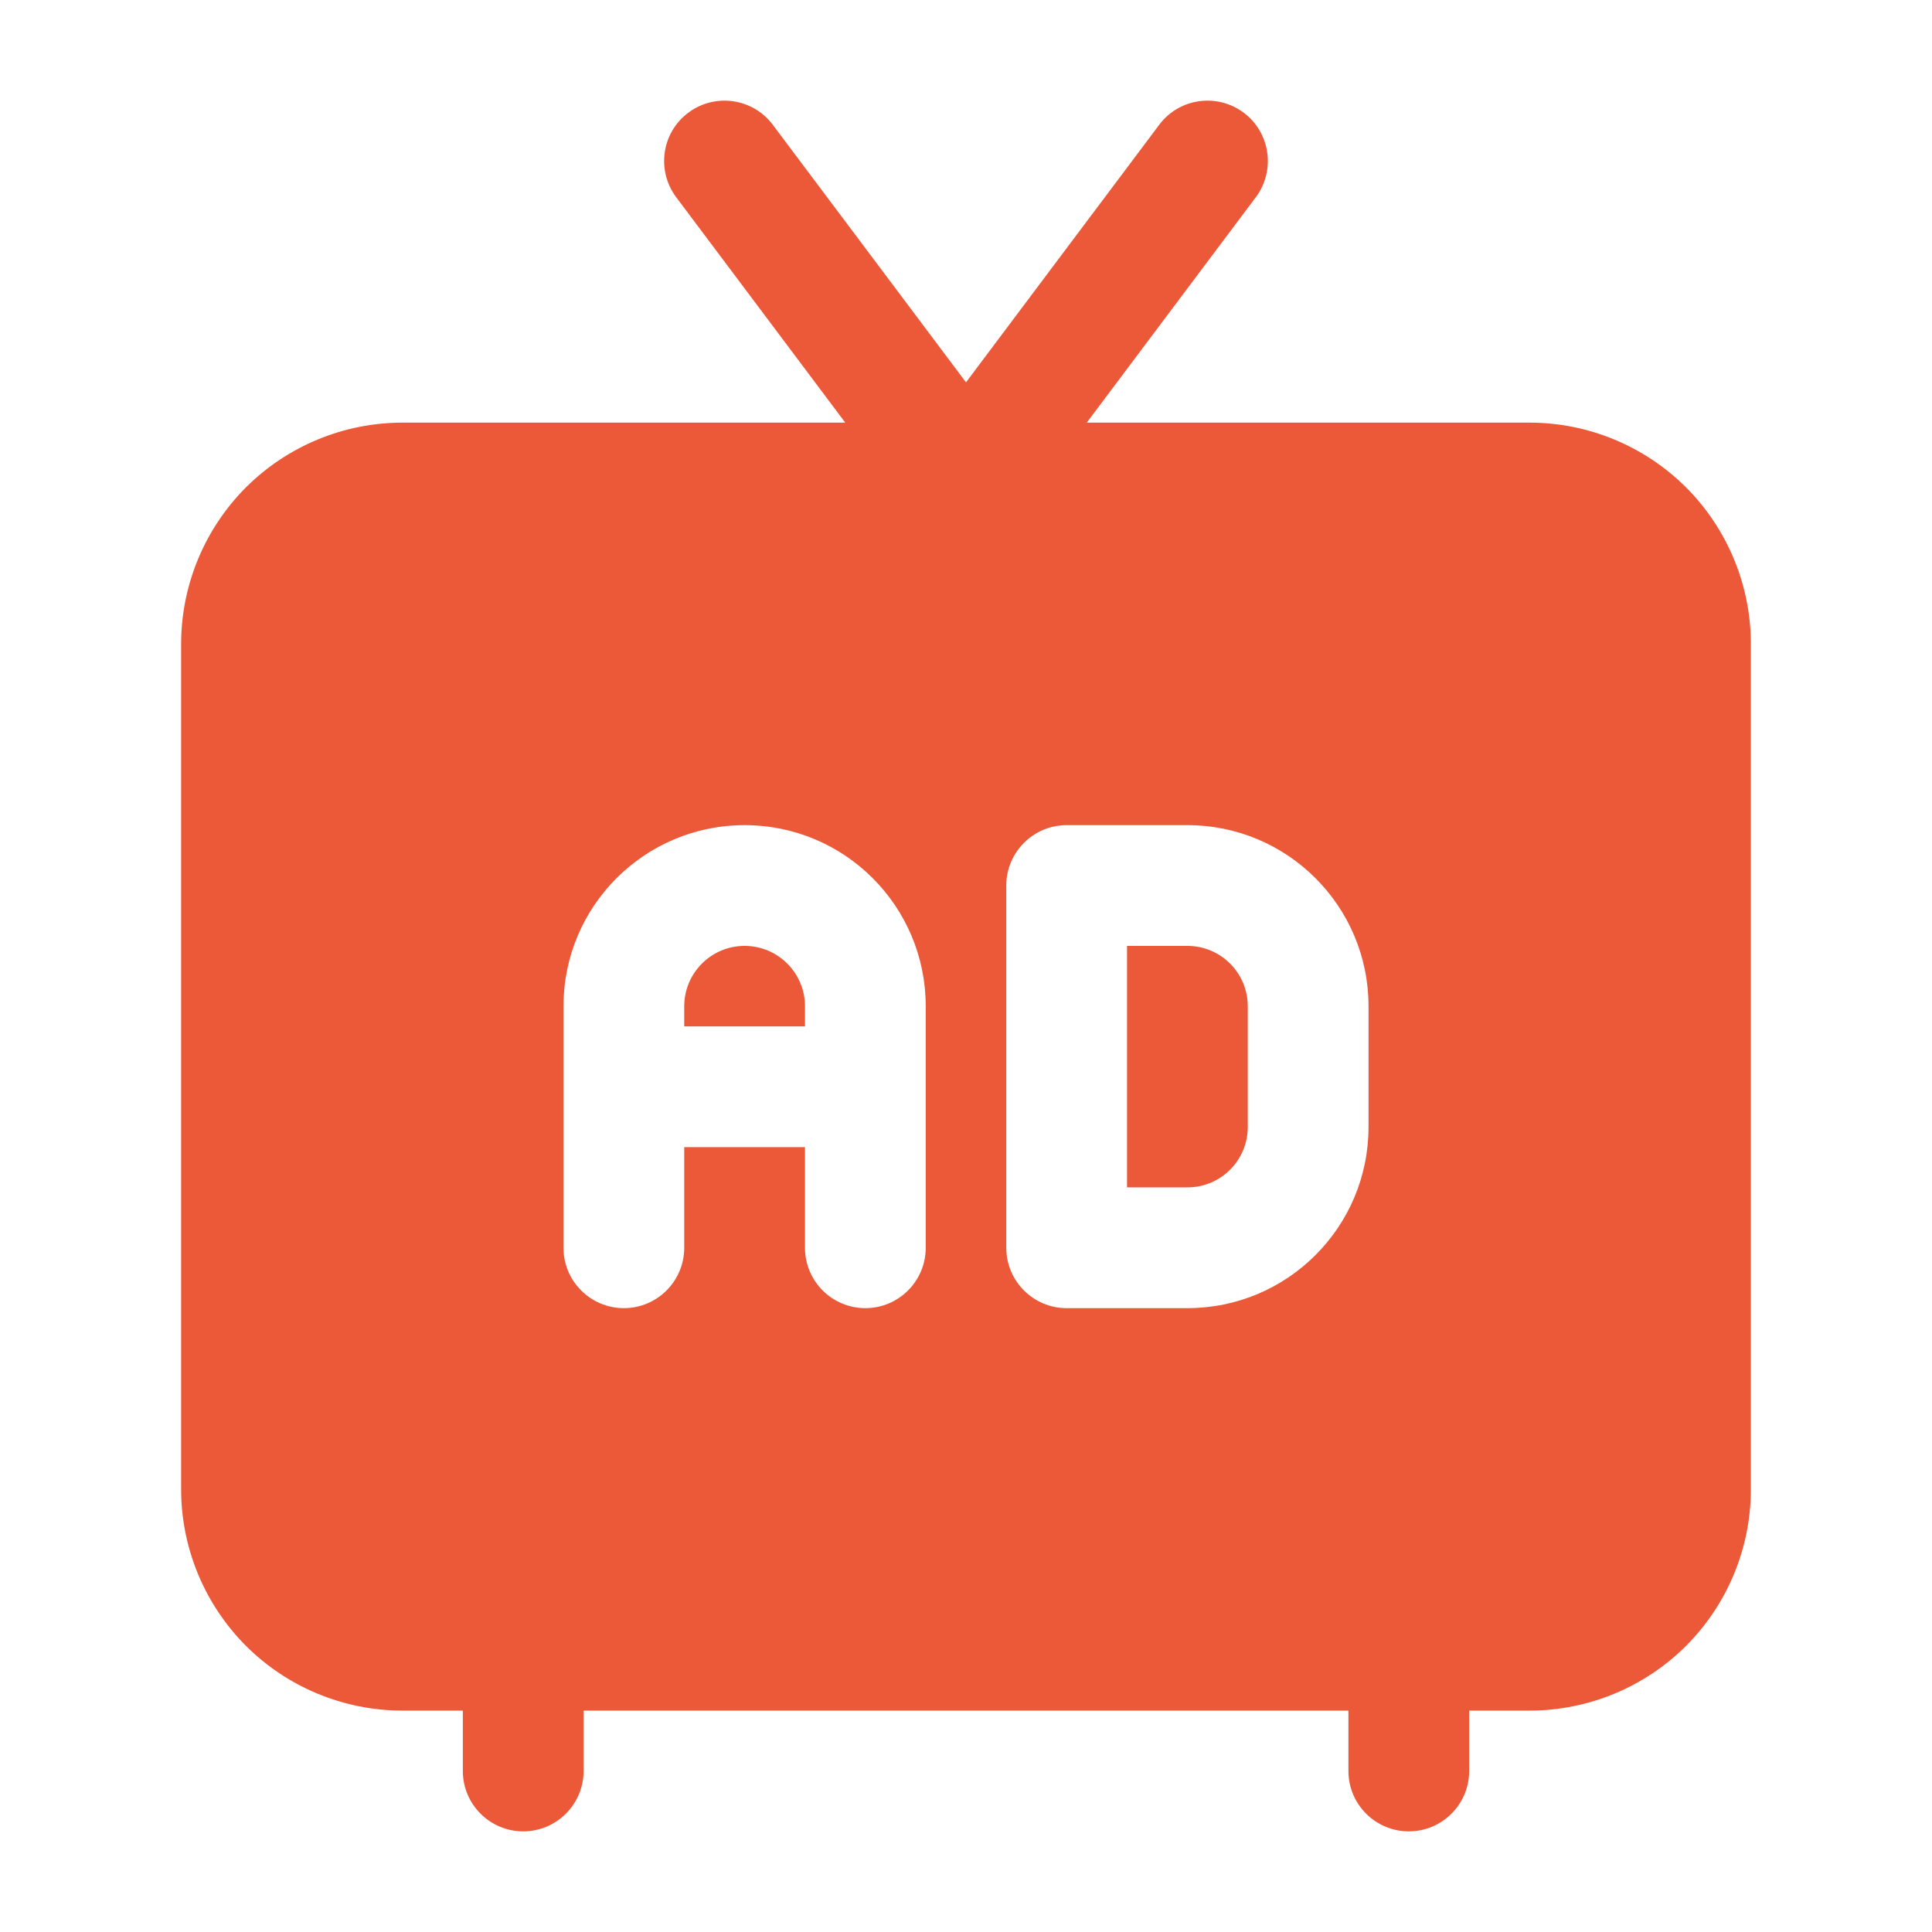
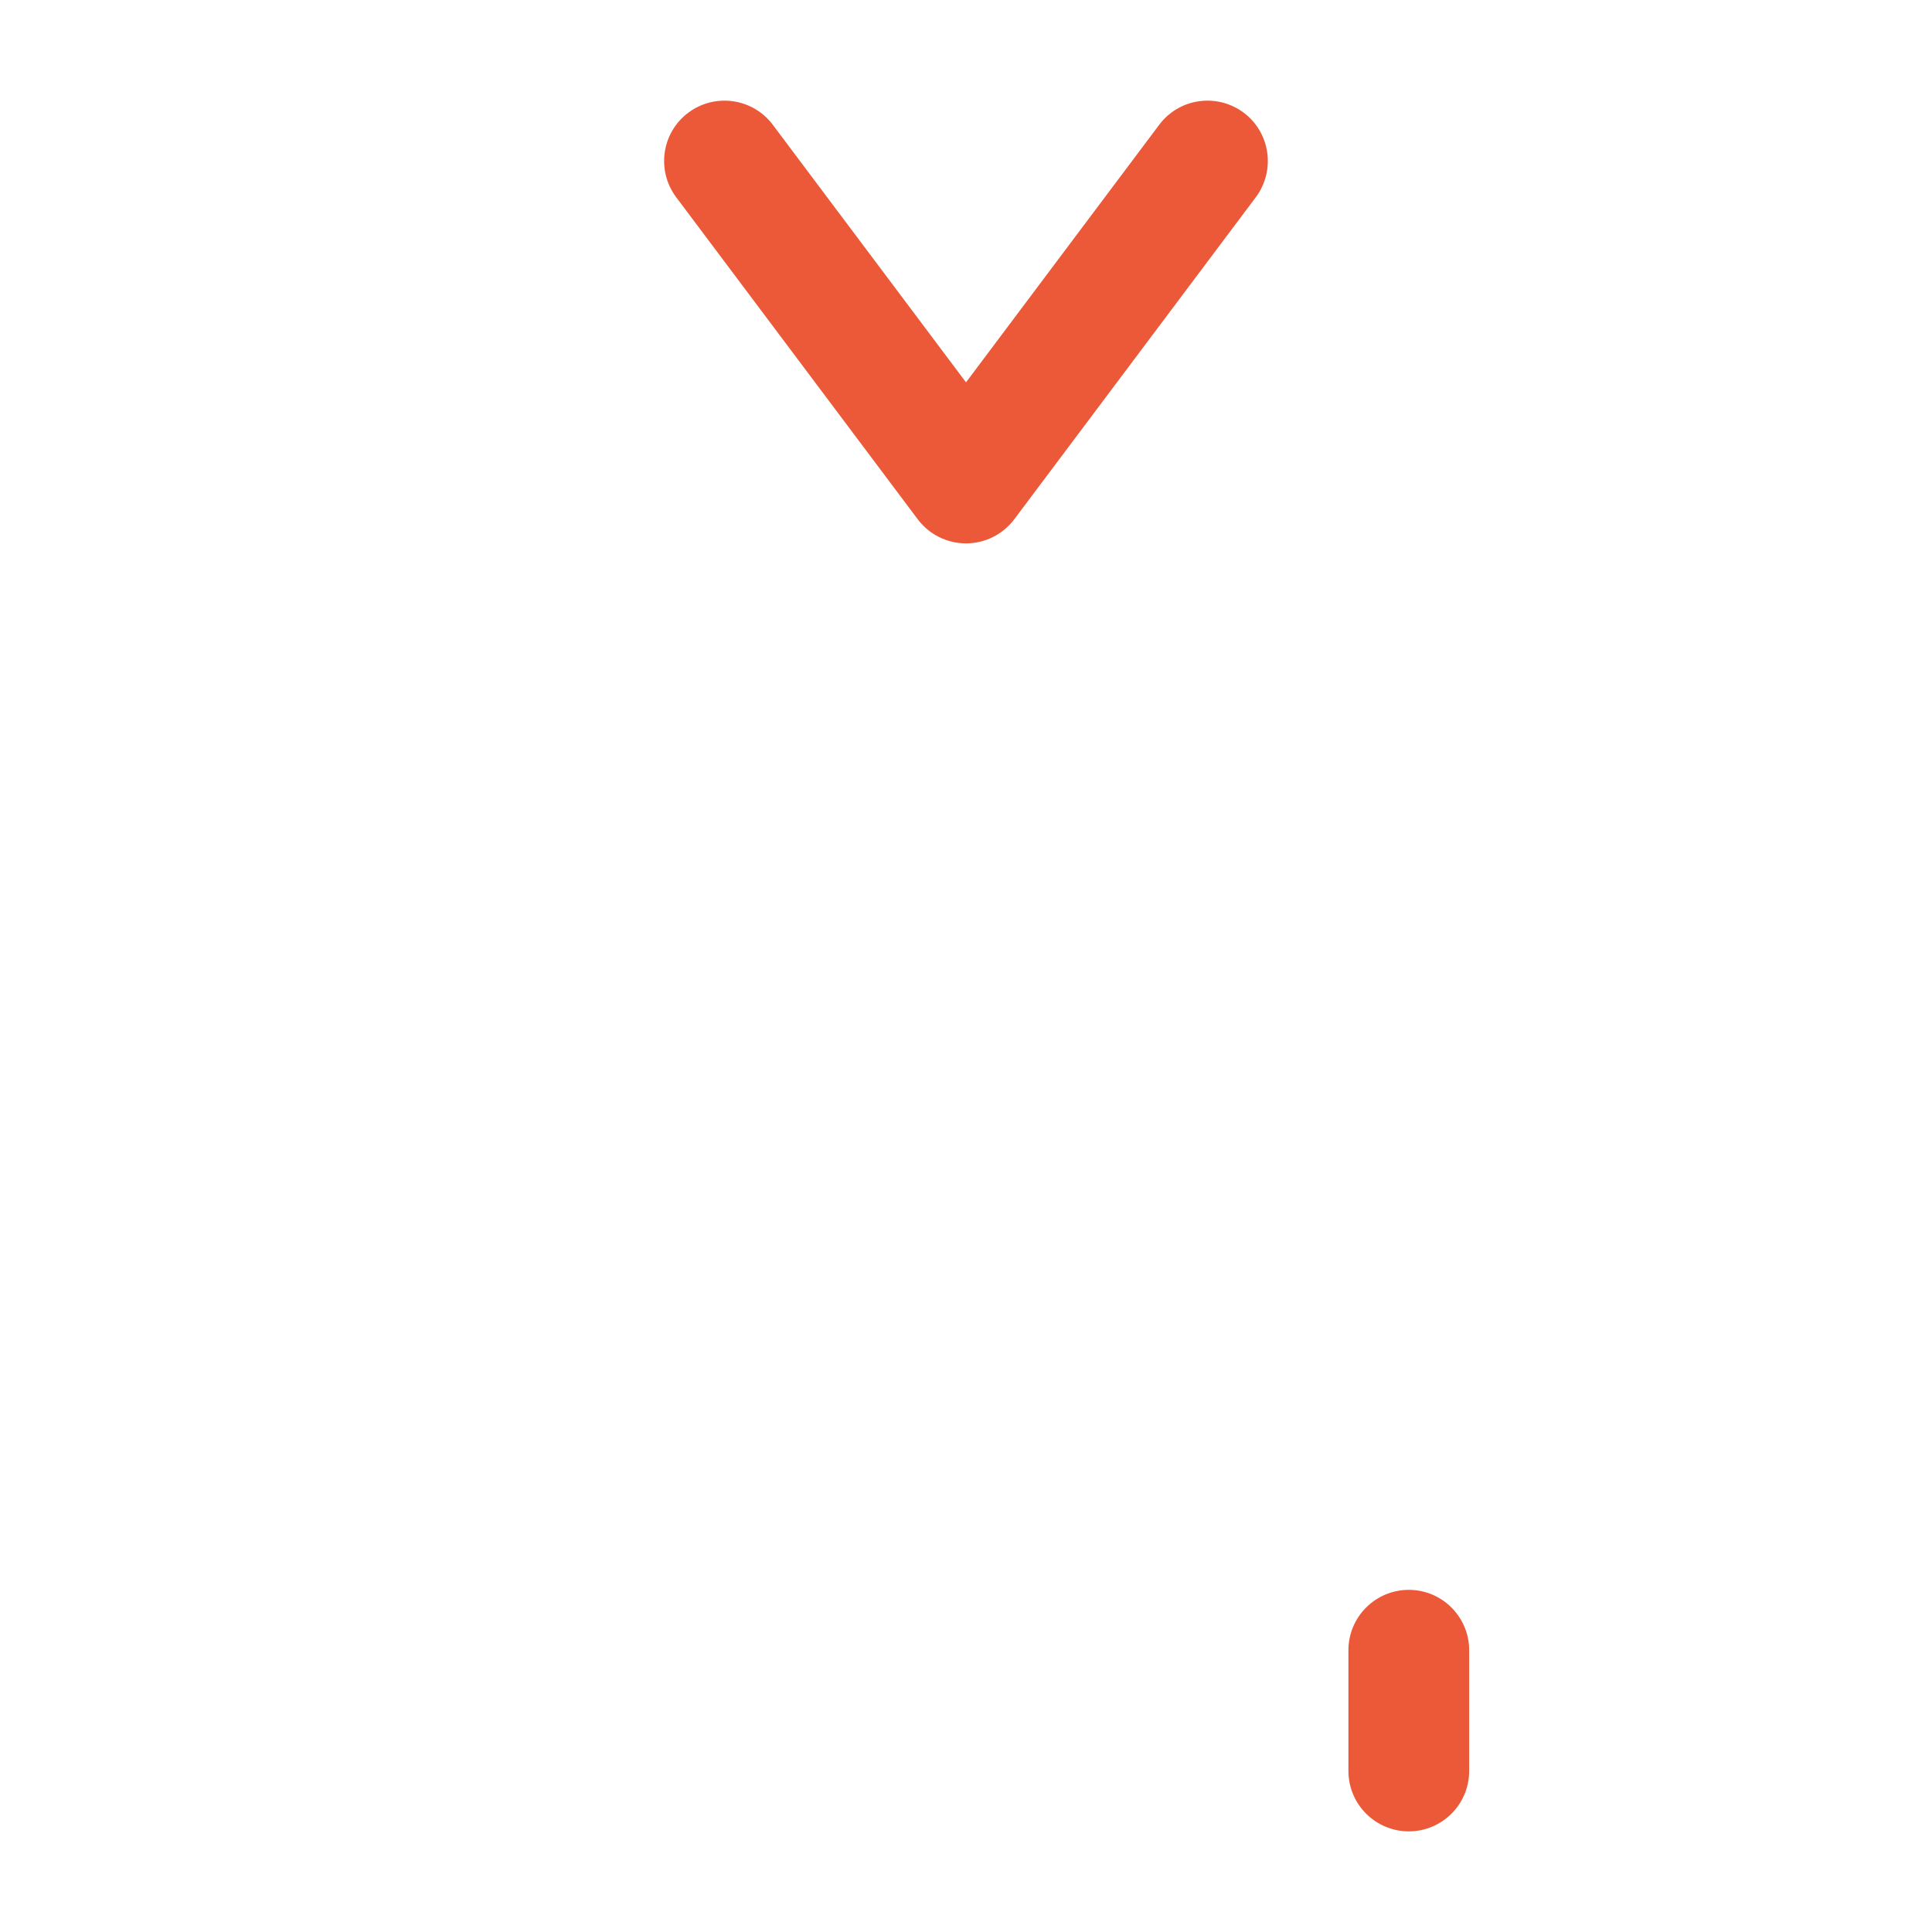
<svg xmlns="http://www.w3.org/2000/svg" width="32" height="32" viewBox="0 0 32 32" fill="none">
-   <path fill-rule="evenodd" clip-rule="evenodd" d="M29 10.667V24.667C29 25.639 28.613 26.572 27.927 27.26C27.239 27.947 26.305 28.333 25.333 28.333H6.667C5.695 28.333 4.761 27.947 4.073 27.26C3.387 26.572 3 25.639 3 24.667V10.667C3 9.695 3.387 8.761 4.073 8.073C4.761 7.387 5.695 7 6.667 7H25.333C26.305 7 27.239 7.387 27.927 8.073C28.613 8.761 29 9.695 29 10.667ZM9.333 20.667C9.333 21.219 9.781 21.667 10.333 21.667C10.885 21.667 11.333 21.219 11.333 20.667V19H13.333V20.667C13.333 21.219 13.781 21.667 14.333 21.667C14.885 21.667 15.333 21.219 15.333 20.667V16.667C15.333 15.009 13.991 13.667 12.333 13.667C10.676 13.667 9.333 15.009 9.333 16.667V20.667ZM13.333 17H11.333V16.667C11.333 16.115 11.781 15.667 12.333 15.667C12.885 15.667 13.333 16.115 13.333 16.667V17ZM16.667 20.667C16.667 21.219 17.115 21.667 17.667 21.667H19.667C21.324 21.667 22.667 20.324 22.667 18.667V16.667C22.667 15.009 21.324 13.667 19.667 13.667H17.667C17.115 13.667 16.667 14.115 16.667 14.667V20.667ZM18.667 19.667V15.667H19.667C20.219 15.667 20.667 16.115 20.667 16.667V18.667C20.667 19.219 20.219 19.667 19.667 19.667H18.667Z" fill="#EB5939" />
  <path fill-rule="evenodd" clip-rule="evenodd" d="M11.2 3.267C10.869 2.825 10.958 2.197 11.4 1.867C11.841 1.536 12.469 1.625 12.8 2.067L16 6.333L19.2 2.067C19.53 1.625 20.158 1.536 20.6 1.867C21.041 2.197 21.13 2.825 20.8 3.267L16.8 8.6C16.61 8.852 16.314 9 16 9C15.685 9 15.389 8.852 15.2 8.6L11.2 3.267Z" fill="#EB5939" />
  <path fill-rule="evenodd" clip-rule="evenodd" d="M24.334 29.333C24.334 29.885 23.886 30.333 23.334 30.333C22.782 30.333 22.334 29.885 22.334 29.333V27.333C22.334 26.781 22.782 26.333 23.334 26.333C23.886 26.333 24.334 26.781 24.334 27.333V29.333Z" fill="#EB5939" />
-   <path fill-rule="evenodd" clip-rule="evenodd" d="M9.666 29.333C9.666 29.885 9.218 30.333 8.666 30.333C8.114 30.333 7.666 29.885 7.666 29.333V27.333C7.666 26.781 8.114 26.333 8.666 26.333C9.218 26.333 9.666 26.781 9.666 27.333V29.333Z" fill="#EB5939" />
</svg>